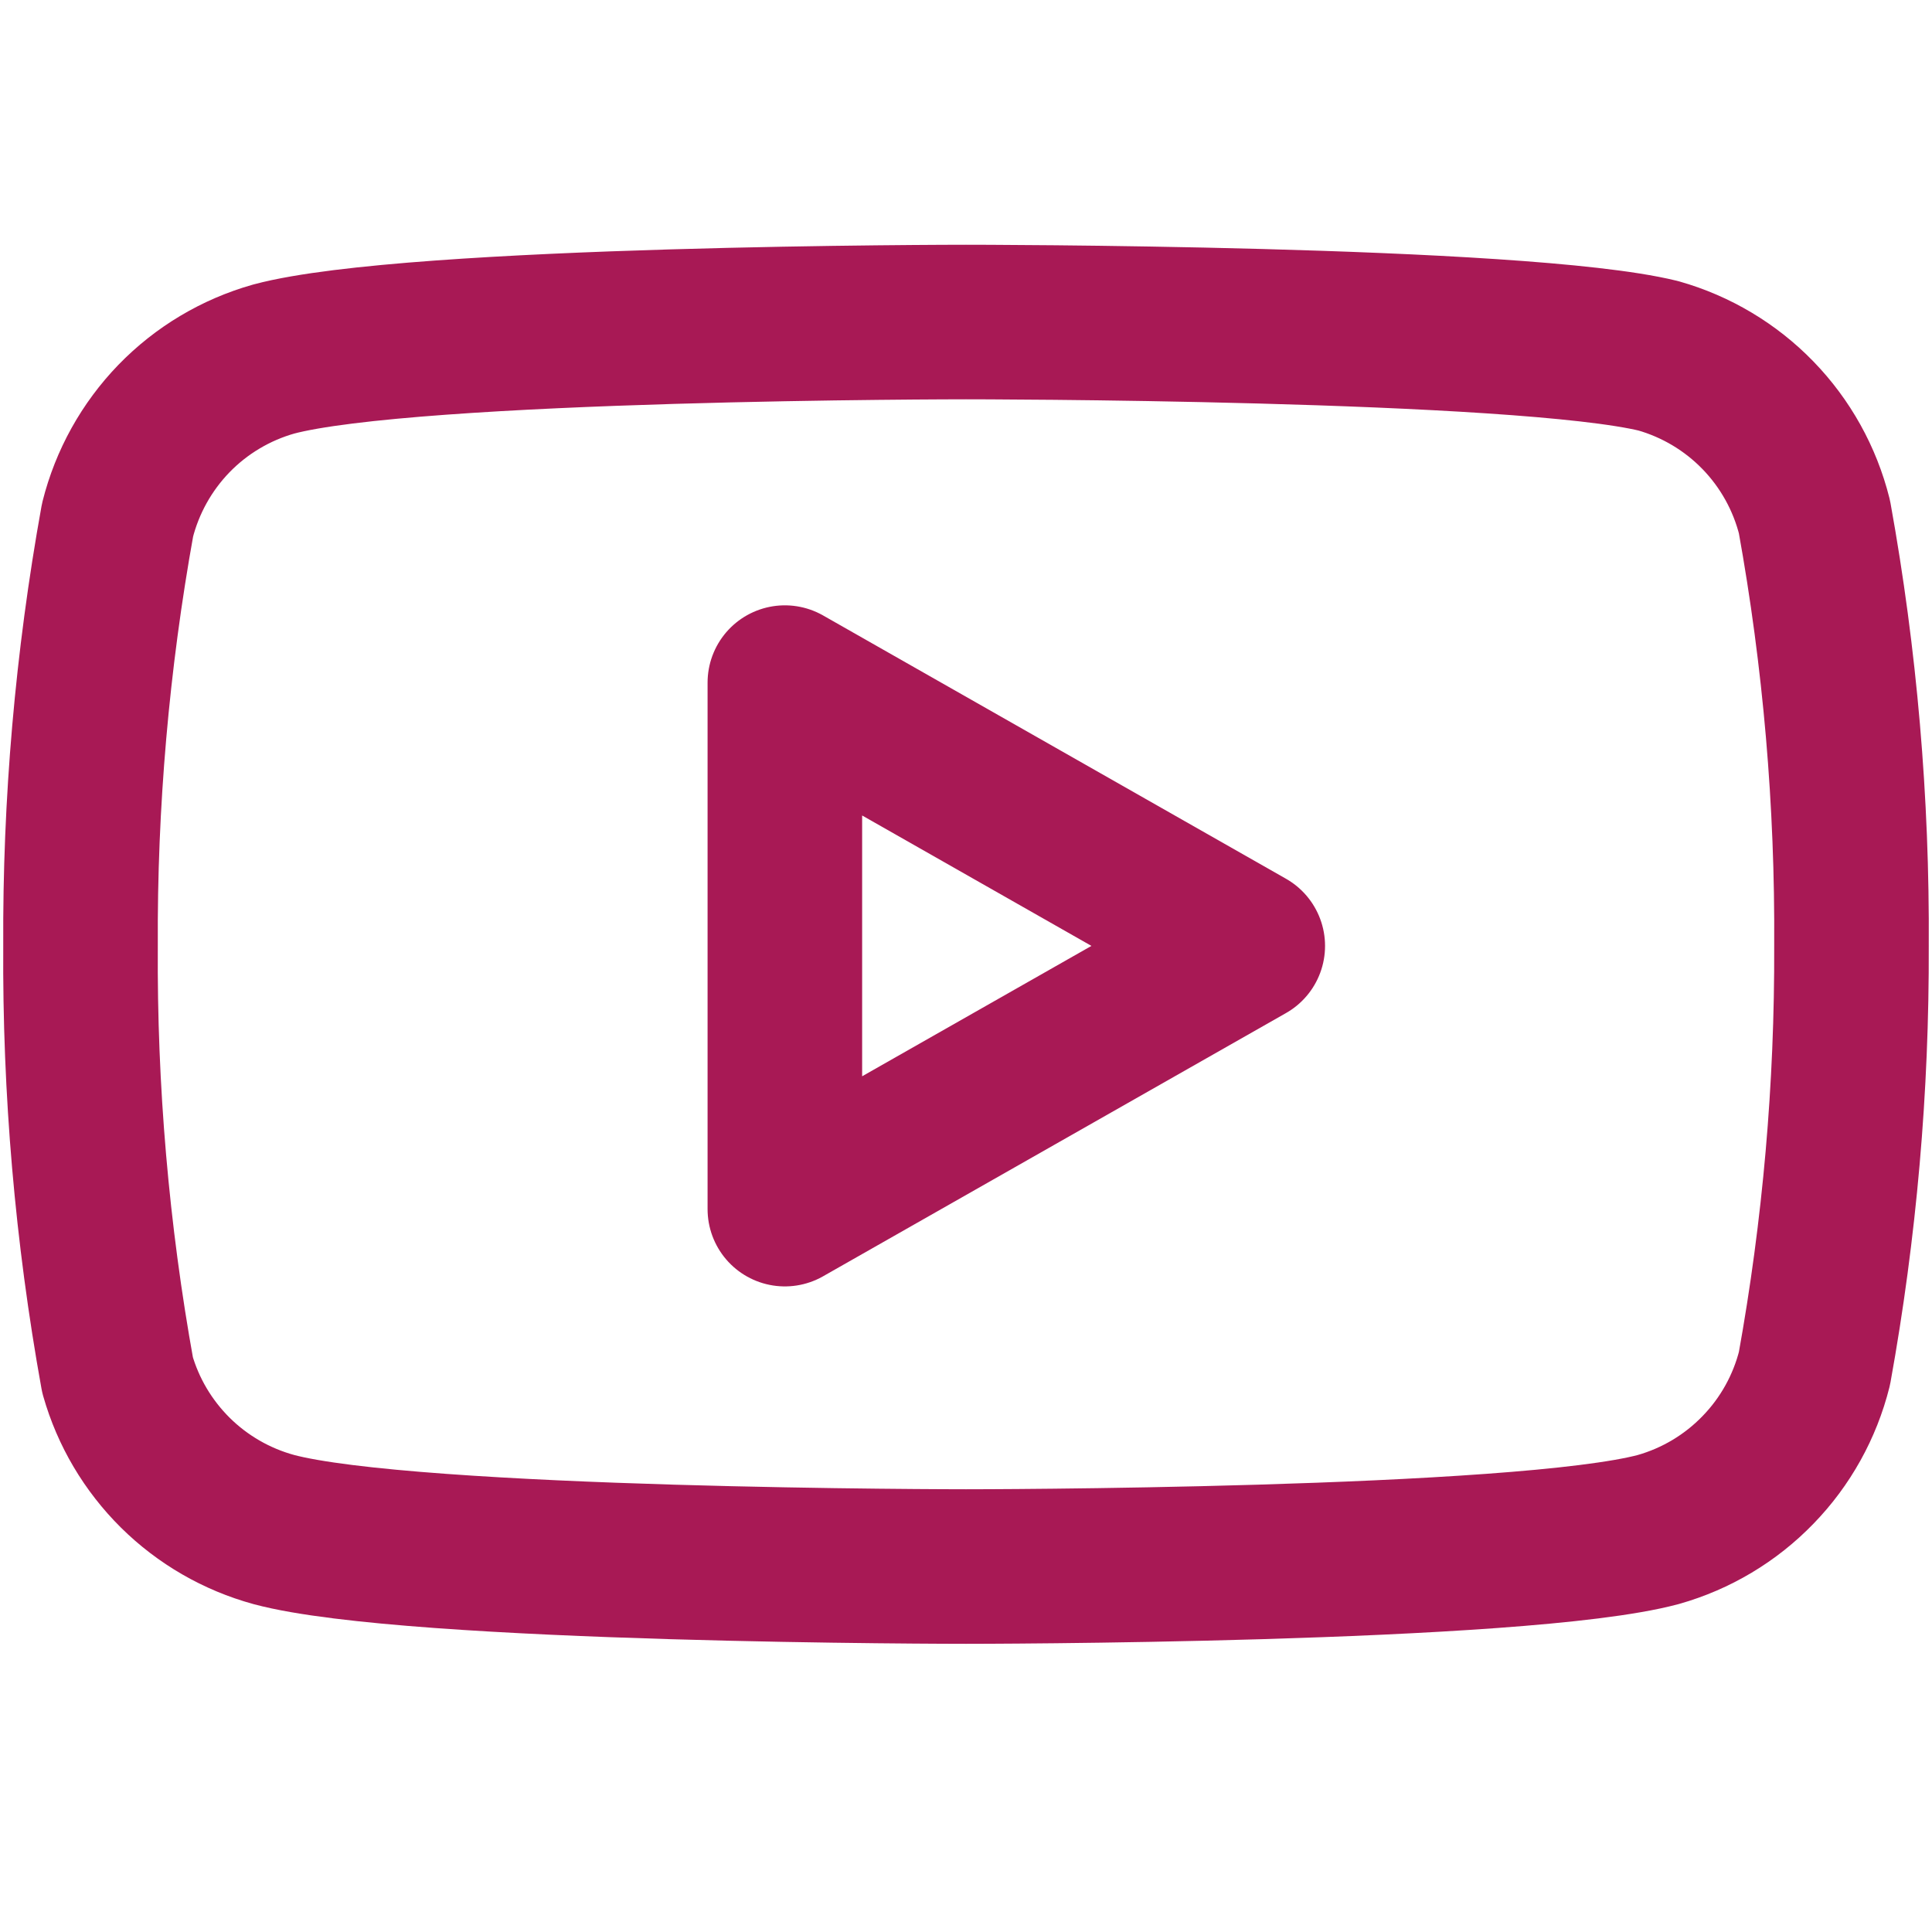
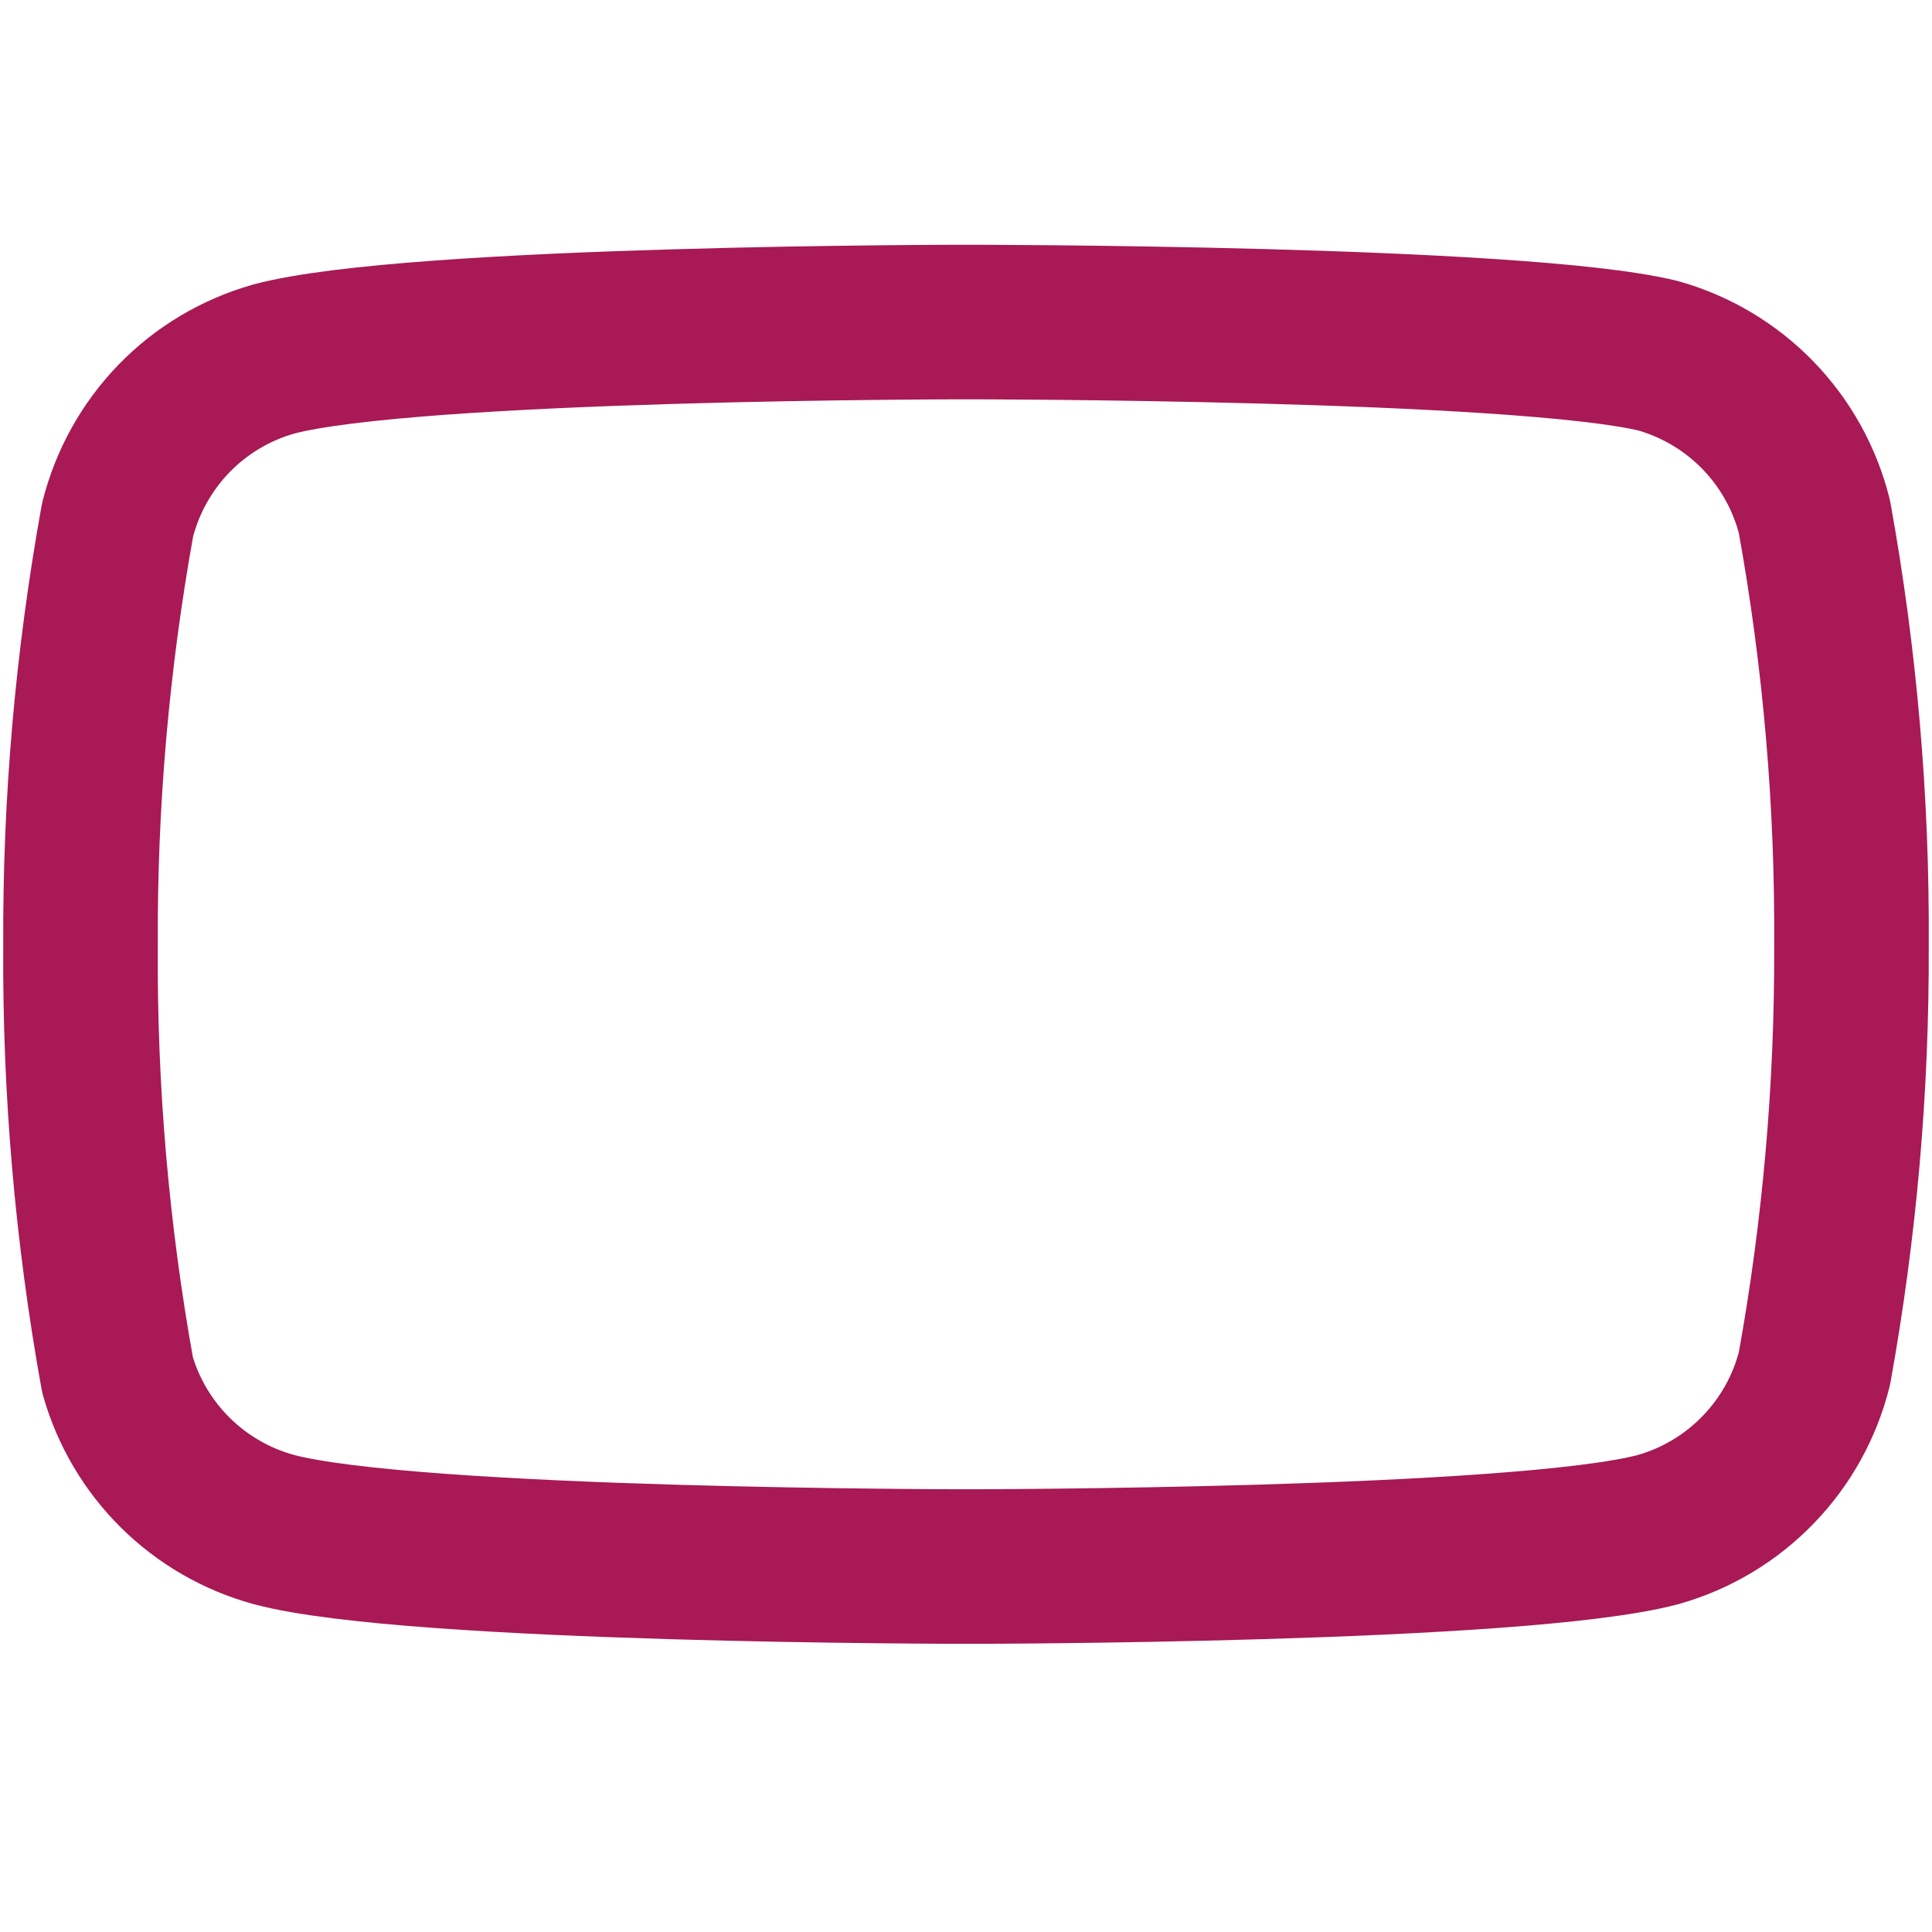
<svg xmlns="http://www.w3.org/2000/svg" width="25" height="25" viewBox="0 0 25 25" fill="none">
  <path d="M23.479 6.688C23.355 6.193 23.103 5.74 22.748 5.374C22.394 5.009 21.949 4.743 21.458 4.604C19.667 4.167 12.5 4.167 12.5 4.167C12.5 4.167 5.333 4.167 3.542 4.646C3.051 4.785 2.606 5.05 2.251 5.416C1.897 5.782 1.645 6.235 1.521 6.729C1.193 8.547 1.032 10.392 1.042 12.24C1.03 14.101 1.19 15.96 1.521 17.792C1.657 18.271 1.915 18.706 2.269 19.057C2.623 19.407 3.061 19.66 3.542 19.792C5.333 20.271 12.5 20.271 12.5 20.271C12.5 20.271 19.667 20.271 21.458 19.792C21.949 19.653 22.394 19.387 22.748 19.021C23.103 18.656 23.355 18.203 23.479 17.708C23.805 15.904 23.965 14.073 23.958 12.24C23.97 10.378 23.81 8.519 23.479 6.688V6.688Z" stroke="#A81955" stroke-width="2" stroke-linecap="round" stroke-linejoin="round" />
-   <path d="M10.156 15.646L16.146 12.24L10.156 8.833V15.646Z" stroke="#A81955" stroke-width="2" stroke-linecap="round" stroke-linejoin="round" />
</svg>